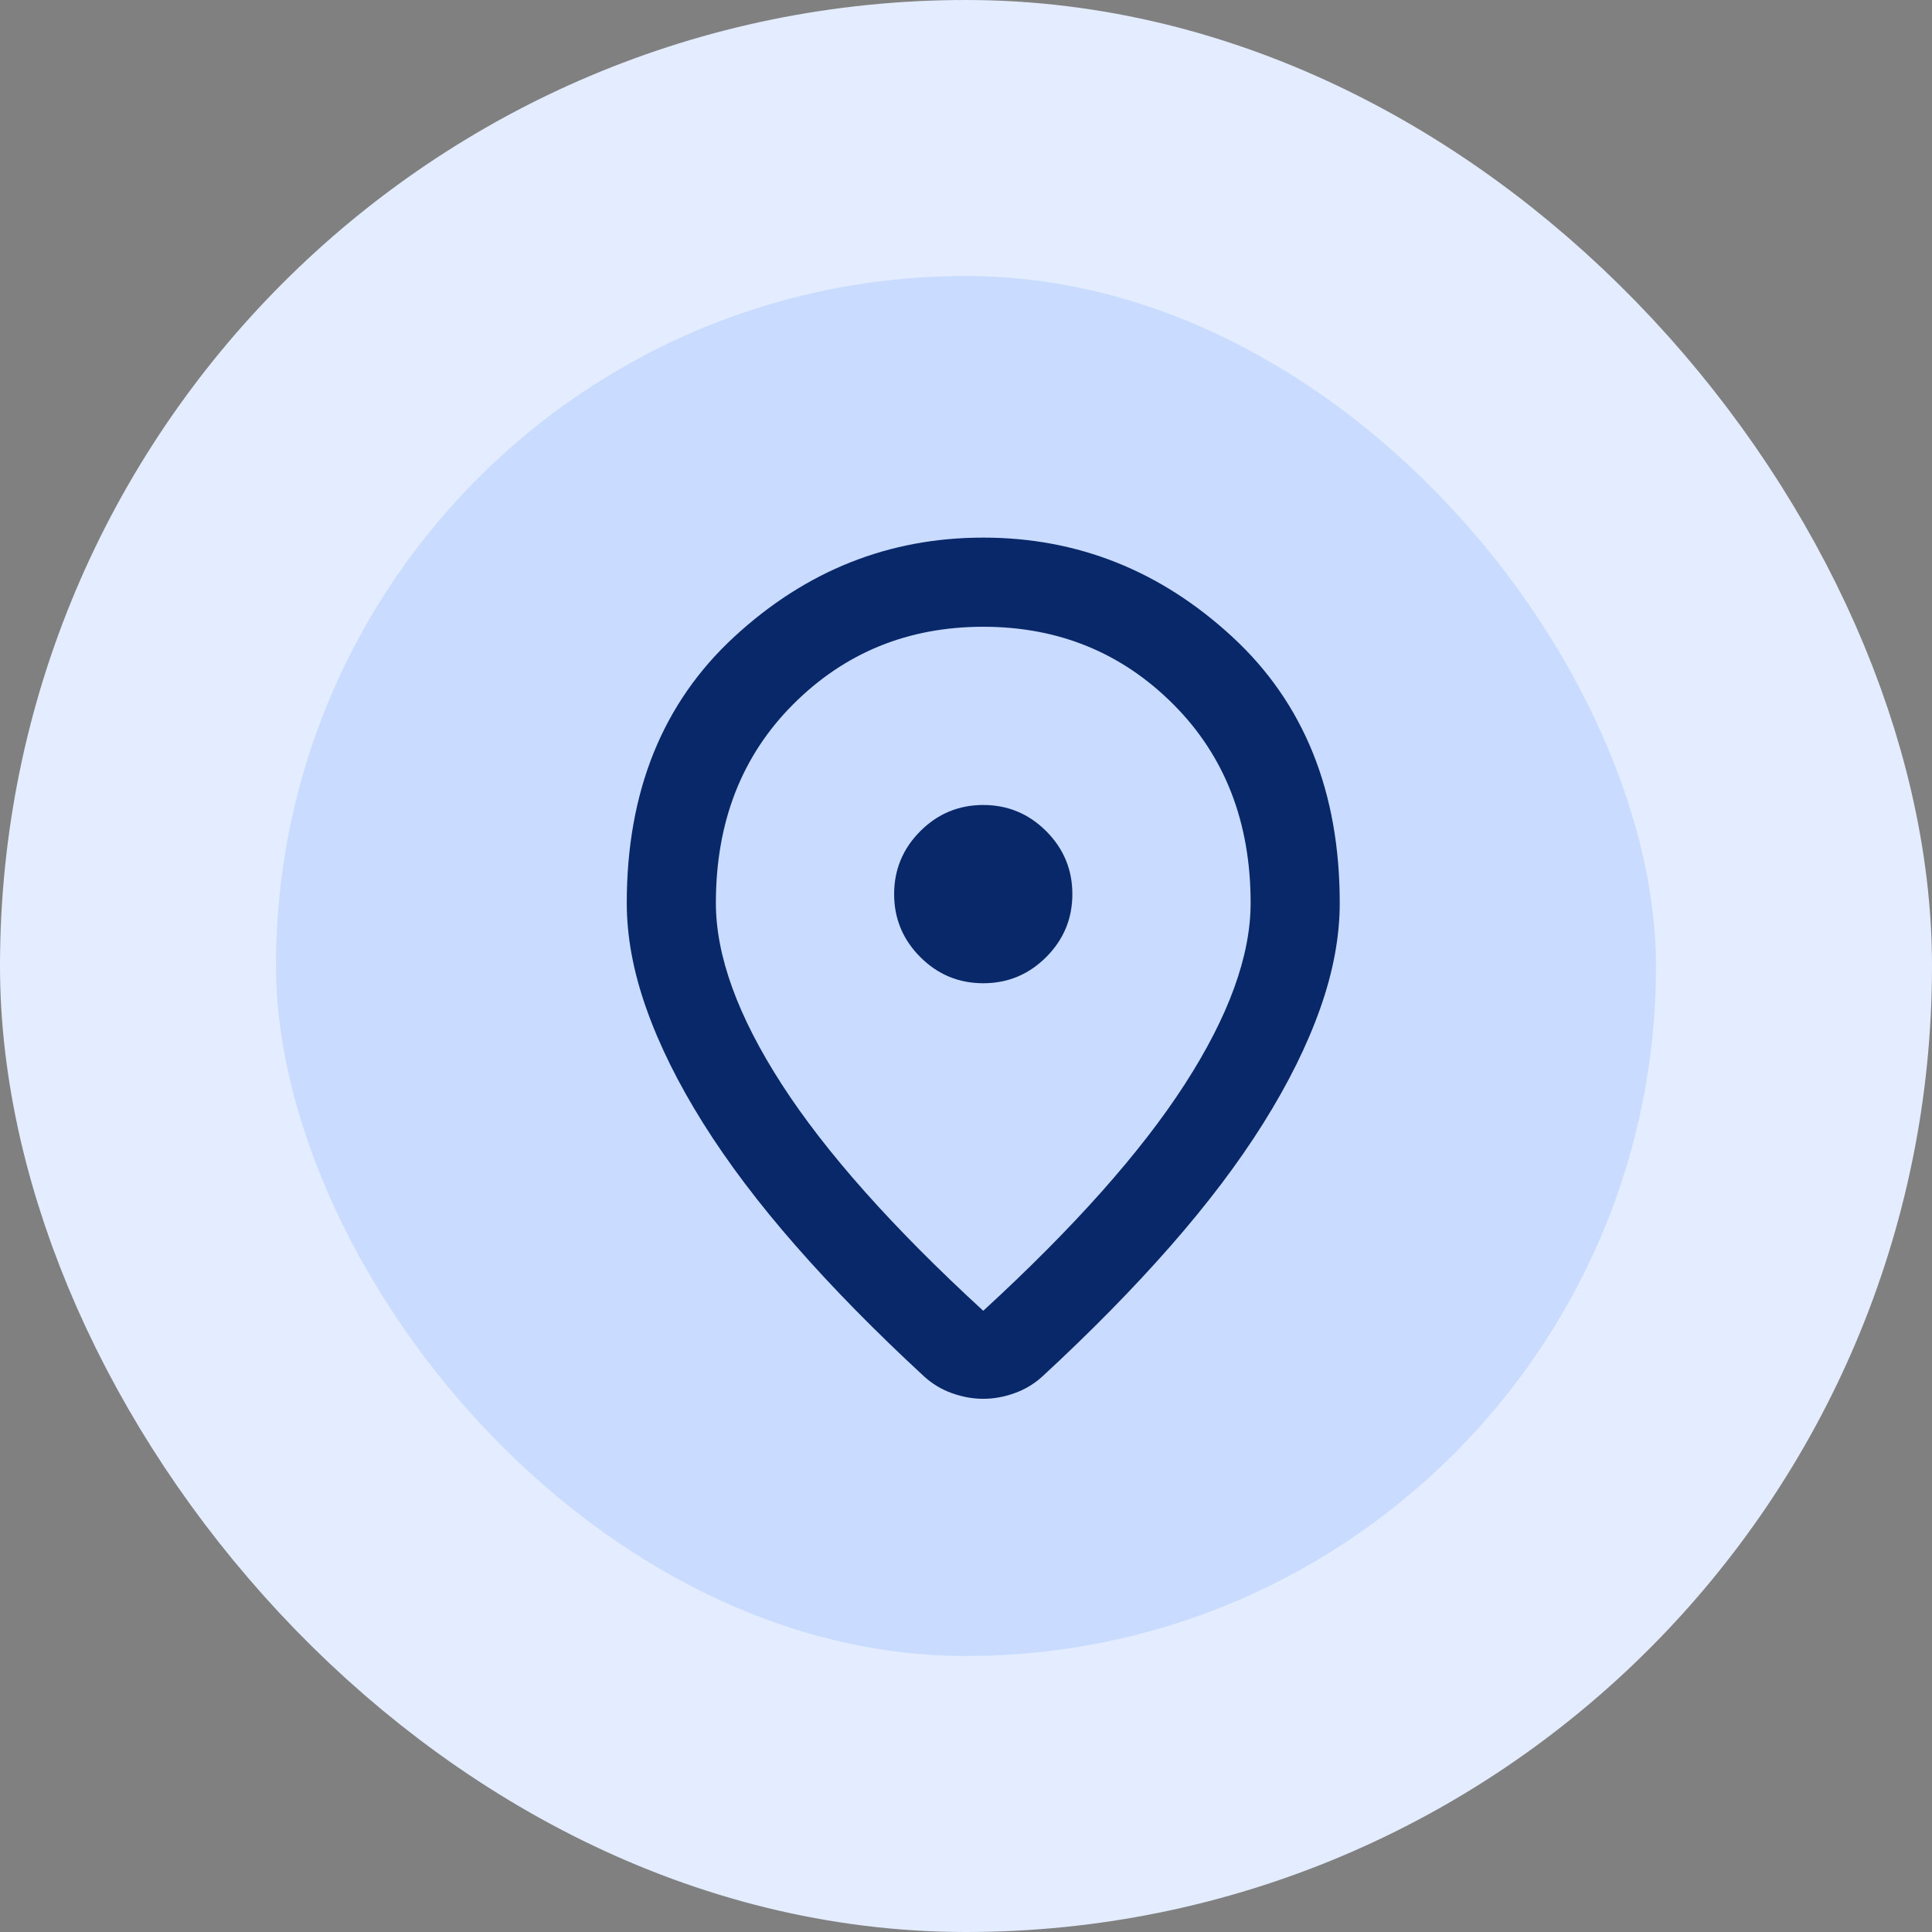
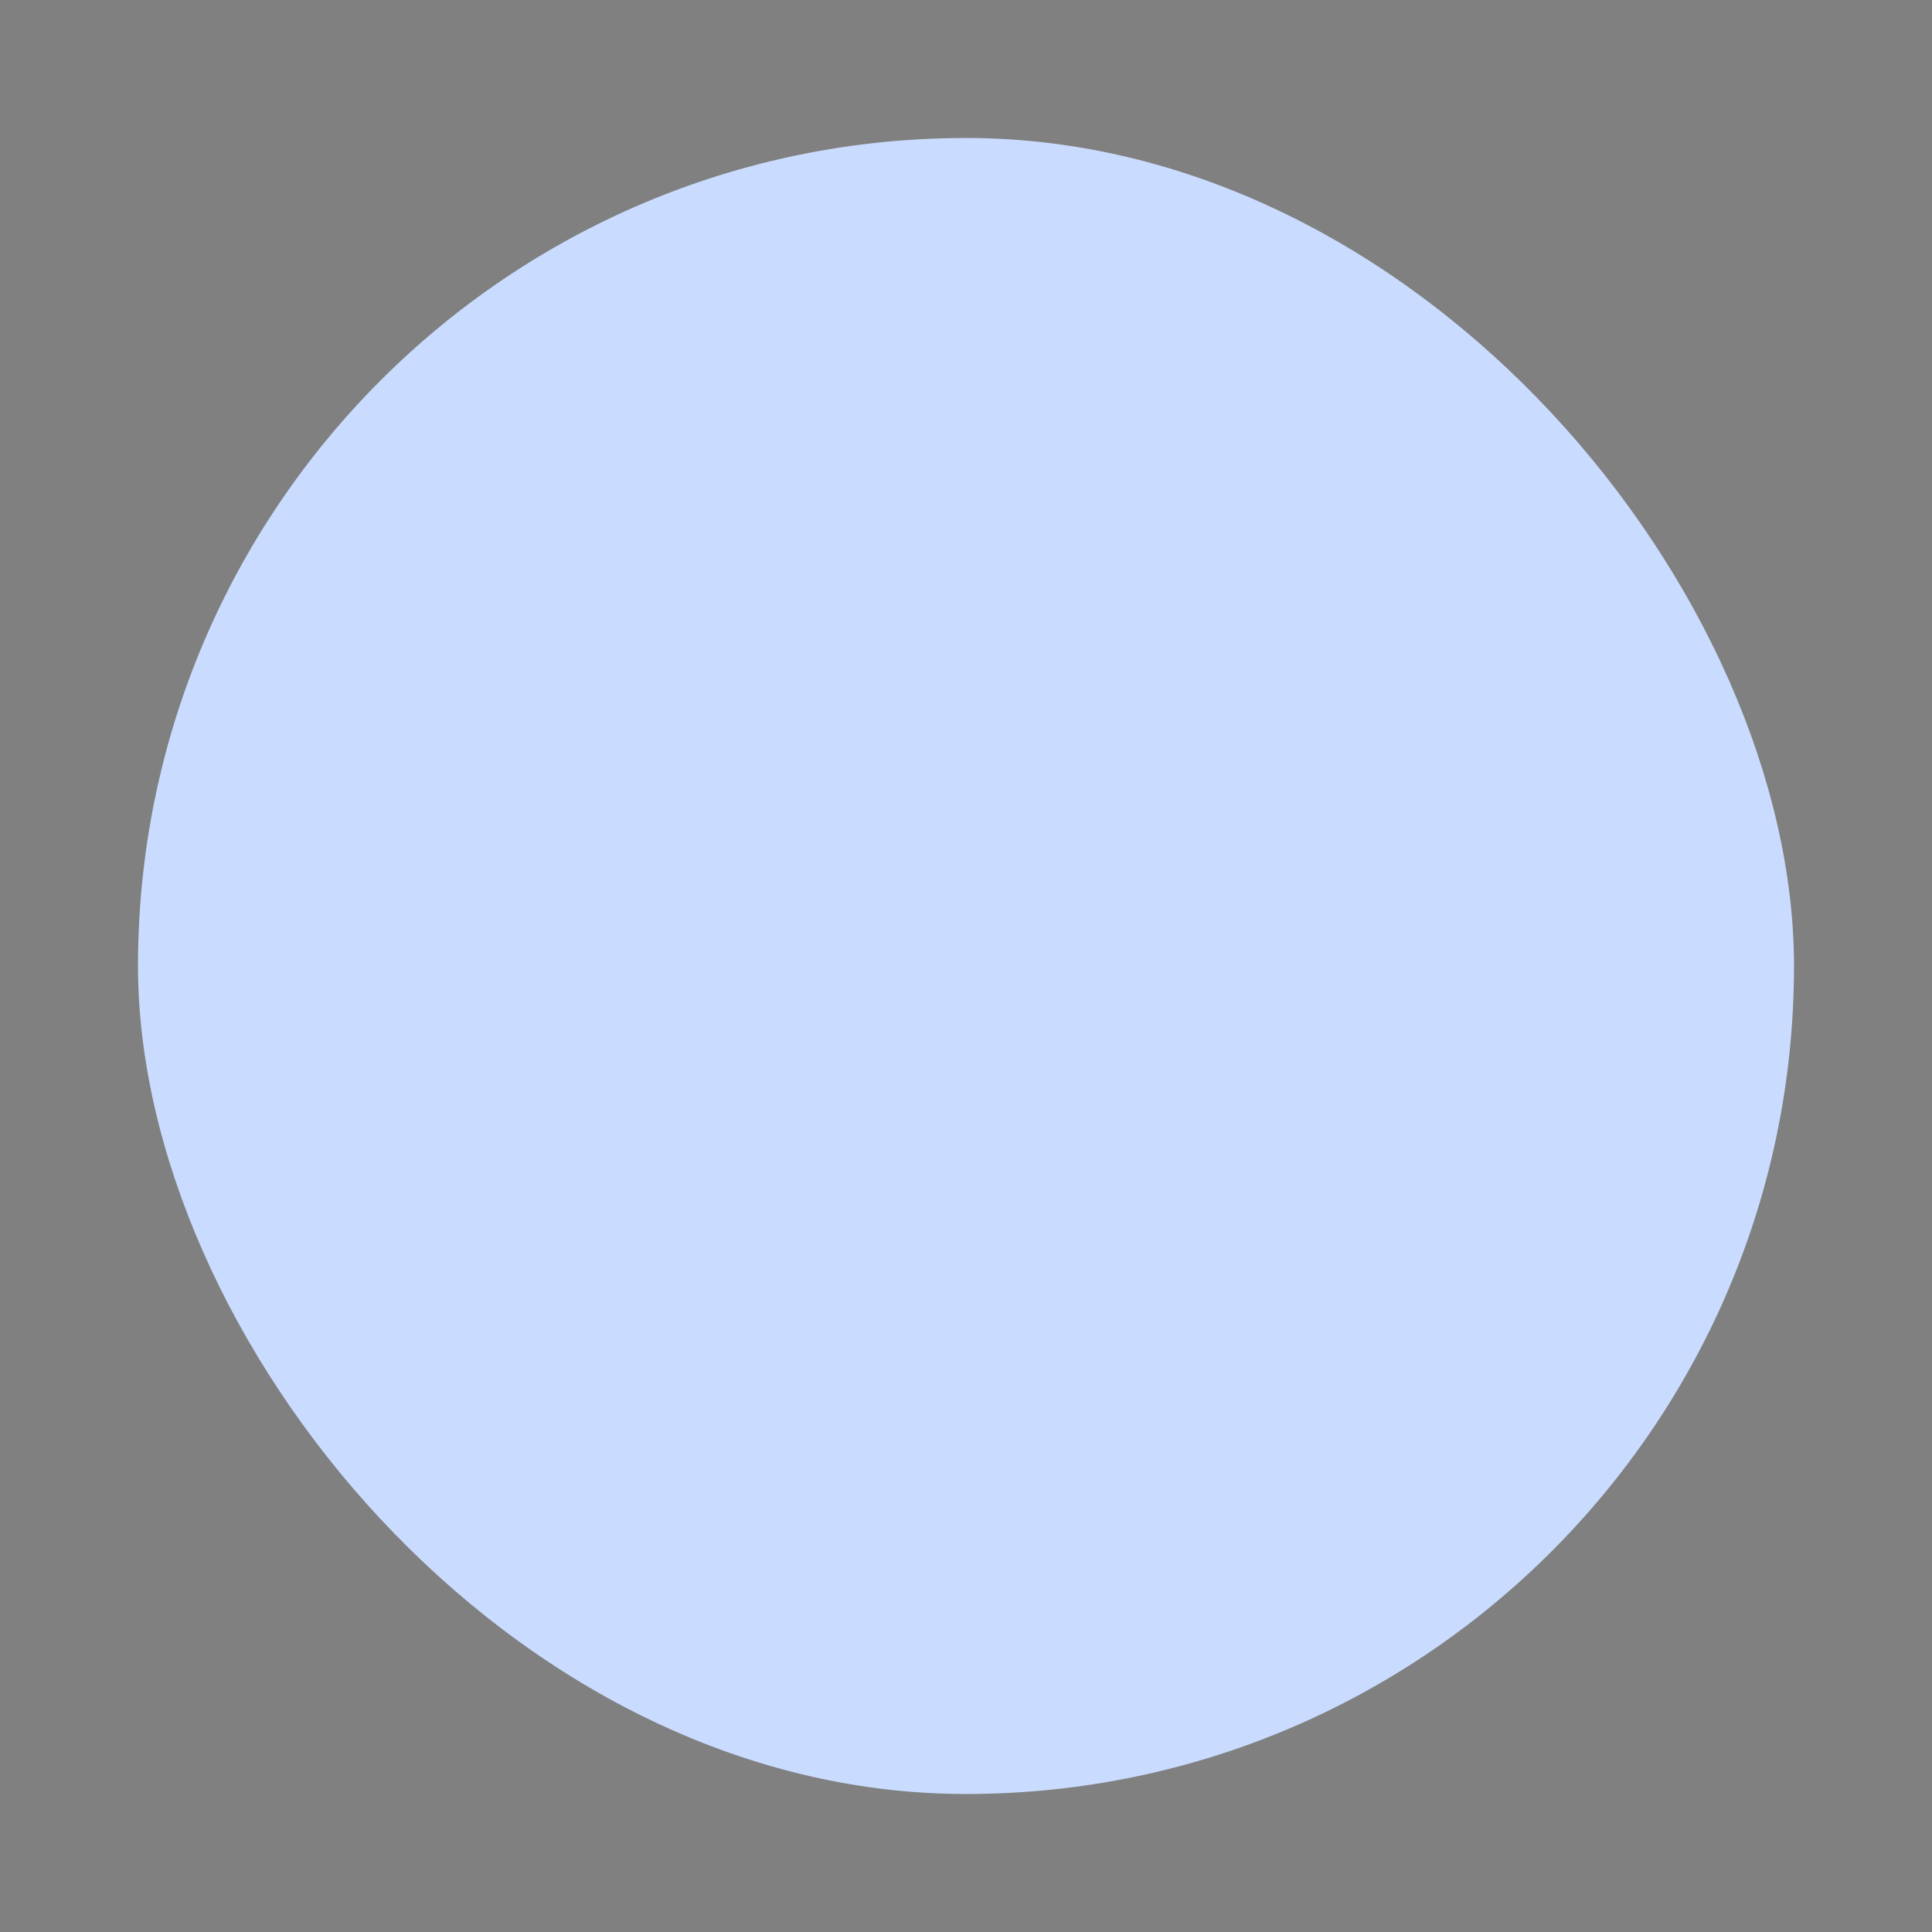
<svg xmlns="http://www.w3.org/2000/svg" width="56" height="56" viewBox="0 0 56 56" fill="none">
  <rect x="0" y="0" width="56" height="56" fill="#808080" stroke="none" />
  <rect x="4" y="4" width="48" height="48" rx="24" fill="#C9DCFF" />
-   <rect x="4" y="4" width="48" height="48" rx="24" stroke="#E3EDFF" stroke-width="8" />
  <mask id="mask0_93_274" style="mask-type:alpha" maskUnits="userSpaceOnUse" x="13" y="13" width="31" height="31">
-     <rect x="13" y="13" width="31" height="31" fill="#08286A" />
-   </mask>
+     </mask>
  <g mask="url(#mask0_93_274)">
-     <path d="M28.5 37.994C31.126 35.583 33.075 33.392 34.345 31.422C35.615 29.453 36.25 27.703 36.25 26.175C36.25 23.828 35.502 21.907 34.006 20.411C32.51 18.915 30.674 18.167 28.5 18.167C26.326 18.167 24.49 18.915 22.994 20.411C21.498 21.907 20.75 23.828 20.75 26.175C20.75 27.703 21.385 29.453 22.655 31.422C23.925 33.392 25.874 35.583 28.5 37.994ZM28.5 40.545C28.199 40.545 27.897 40.491 27.596 40.383C27.294 40.276 27.025 40.114 26.788 39.899C25.389 38.607 24.151 37.348 23.075 36.121C21.999 34.894 21.1 33.704 20.379 32.553C19.657 31.401 19.108 30.292 18.732 29.227C18.355 28.161 18.167 27.144 18.167 26.175C18.167 22.946 19.205 20.373 21.283 18.457C23.36 16.541 25.766 15.583 28.5 15.583C31.234 15.583 33.64 16.541 35.717 18.457C37.795 20.373 38.833 22.946 38.833 26.175C38.833 27.144 38.645 28.161 38.268 29.227C37.892 30.292 37.343 31.401 36.621 32.553C35.9 33.704 35.001 34.894 33.925 36.121C32.849 37.348 31.611 38.607 30.212 39.899C29.975 40.114 29.706 40.276 29.404 40.383C29.103 40.491 28.801 40.545 28.5 40.545ZM28.5 28.5C29.21 28.5 29.819 28.247 30.325 27.741C30.83 27.235 31.083 26.627 31.083 25.917C31.083 25.206 30.83 24.598 30.325 24.092C29.819 23.586 29.21 23.333 28.5 23.333C27.79 23.333 27.181 23.586 26.675 24.092C26.17 24.598 25.917 25.206 25.917 25.917C25.917 26.627 26.17 27.235 26.675 27.741C27.181 28.247 27.79 28.5 28.5 28.5Z" fill="#08286A" />
-   </g>
+     </g>
</svg>